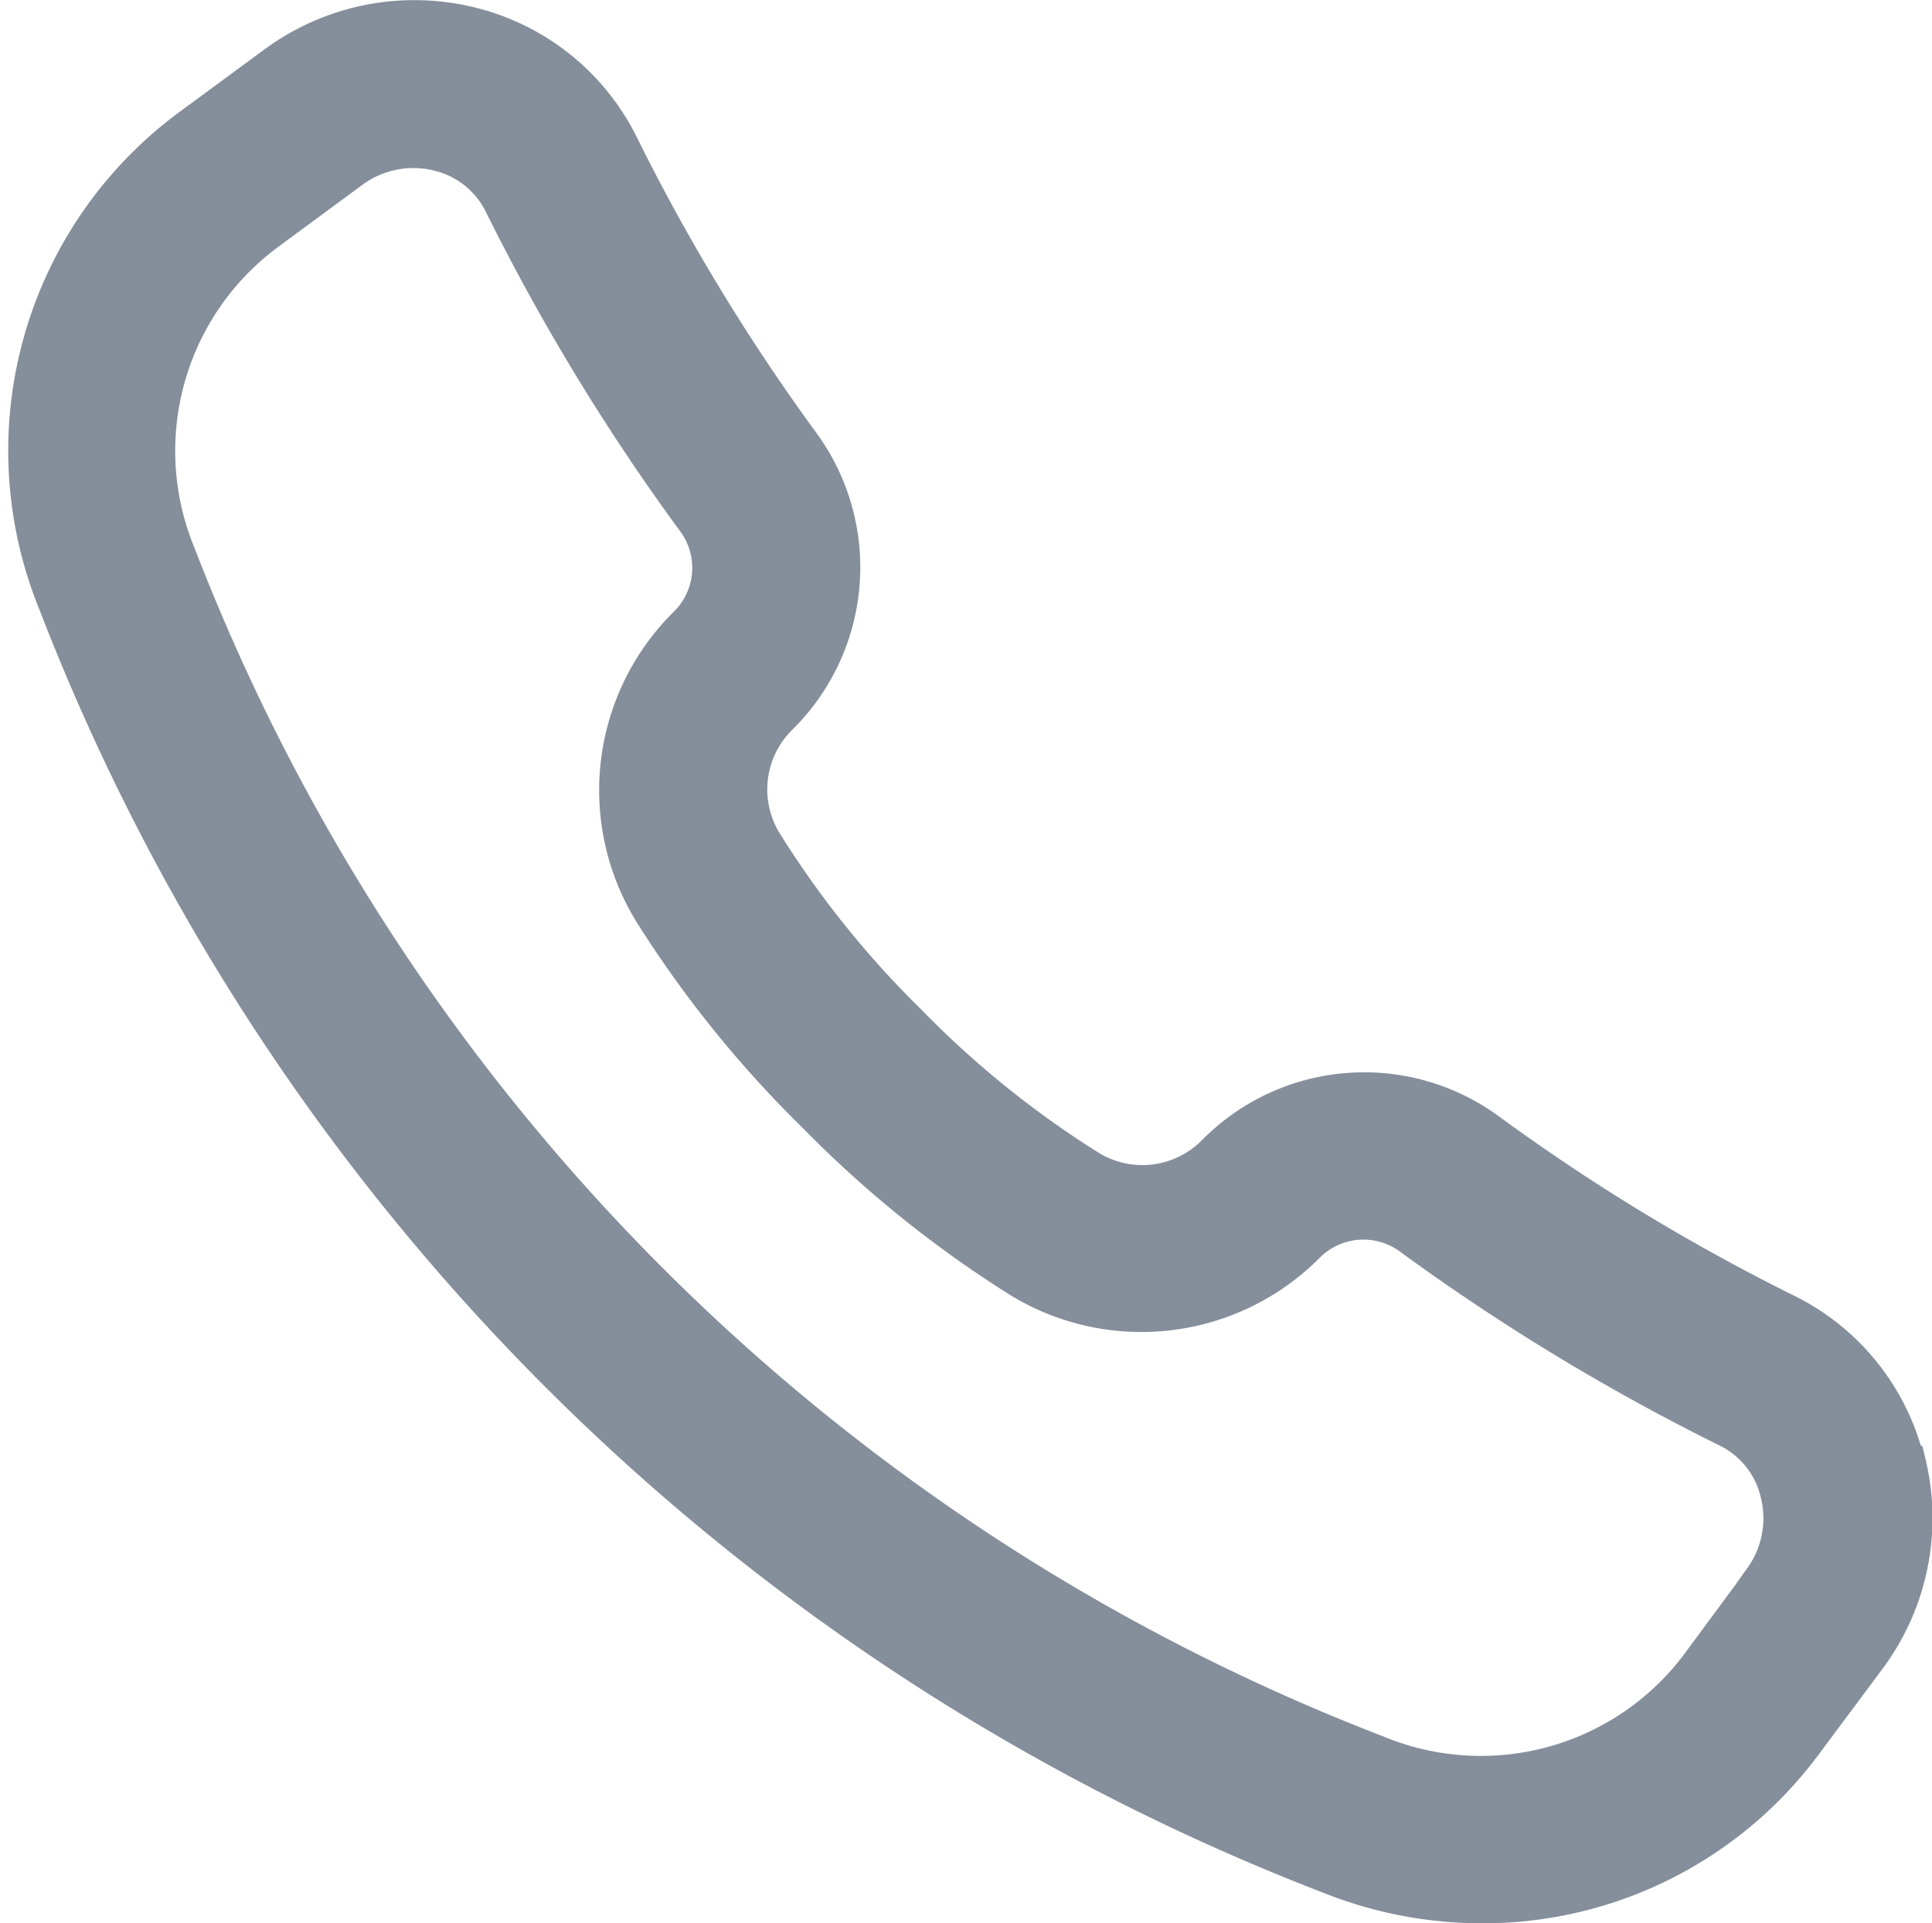
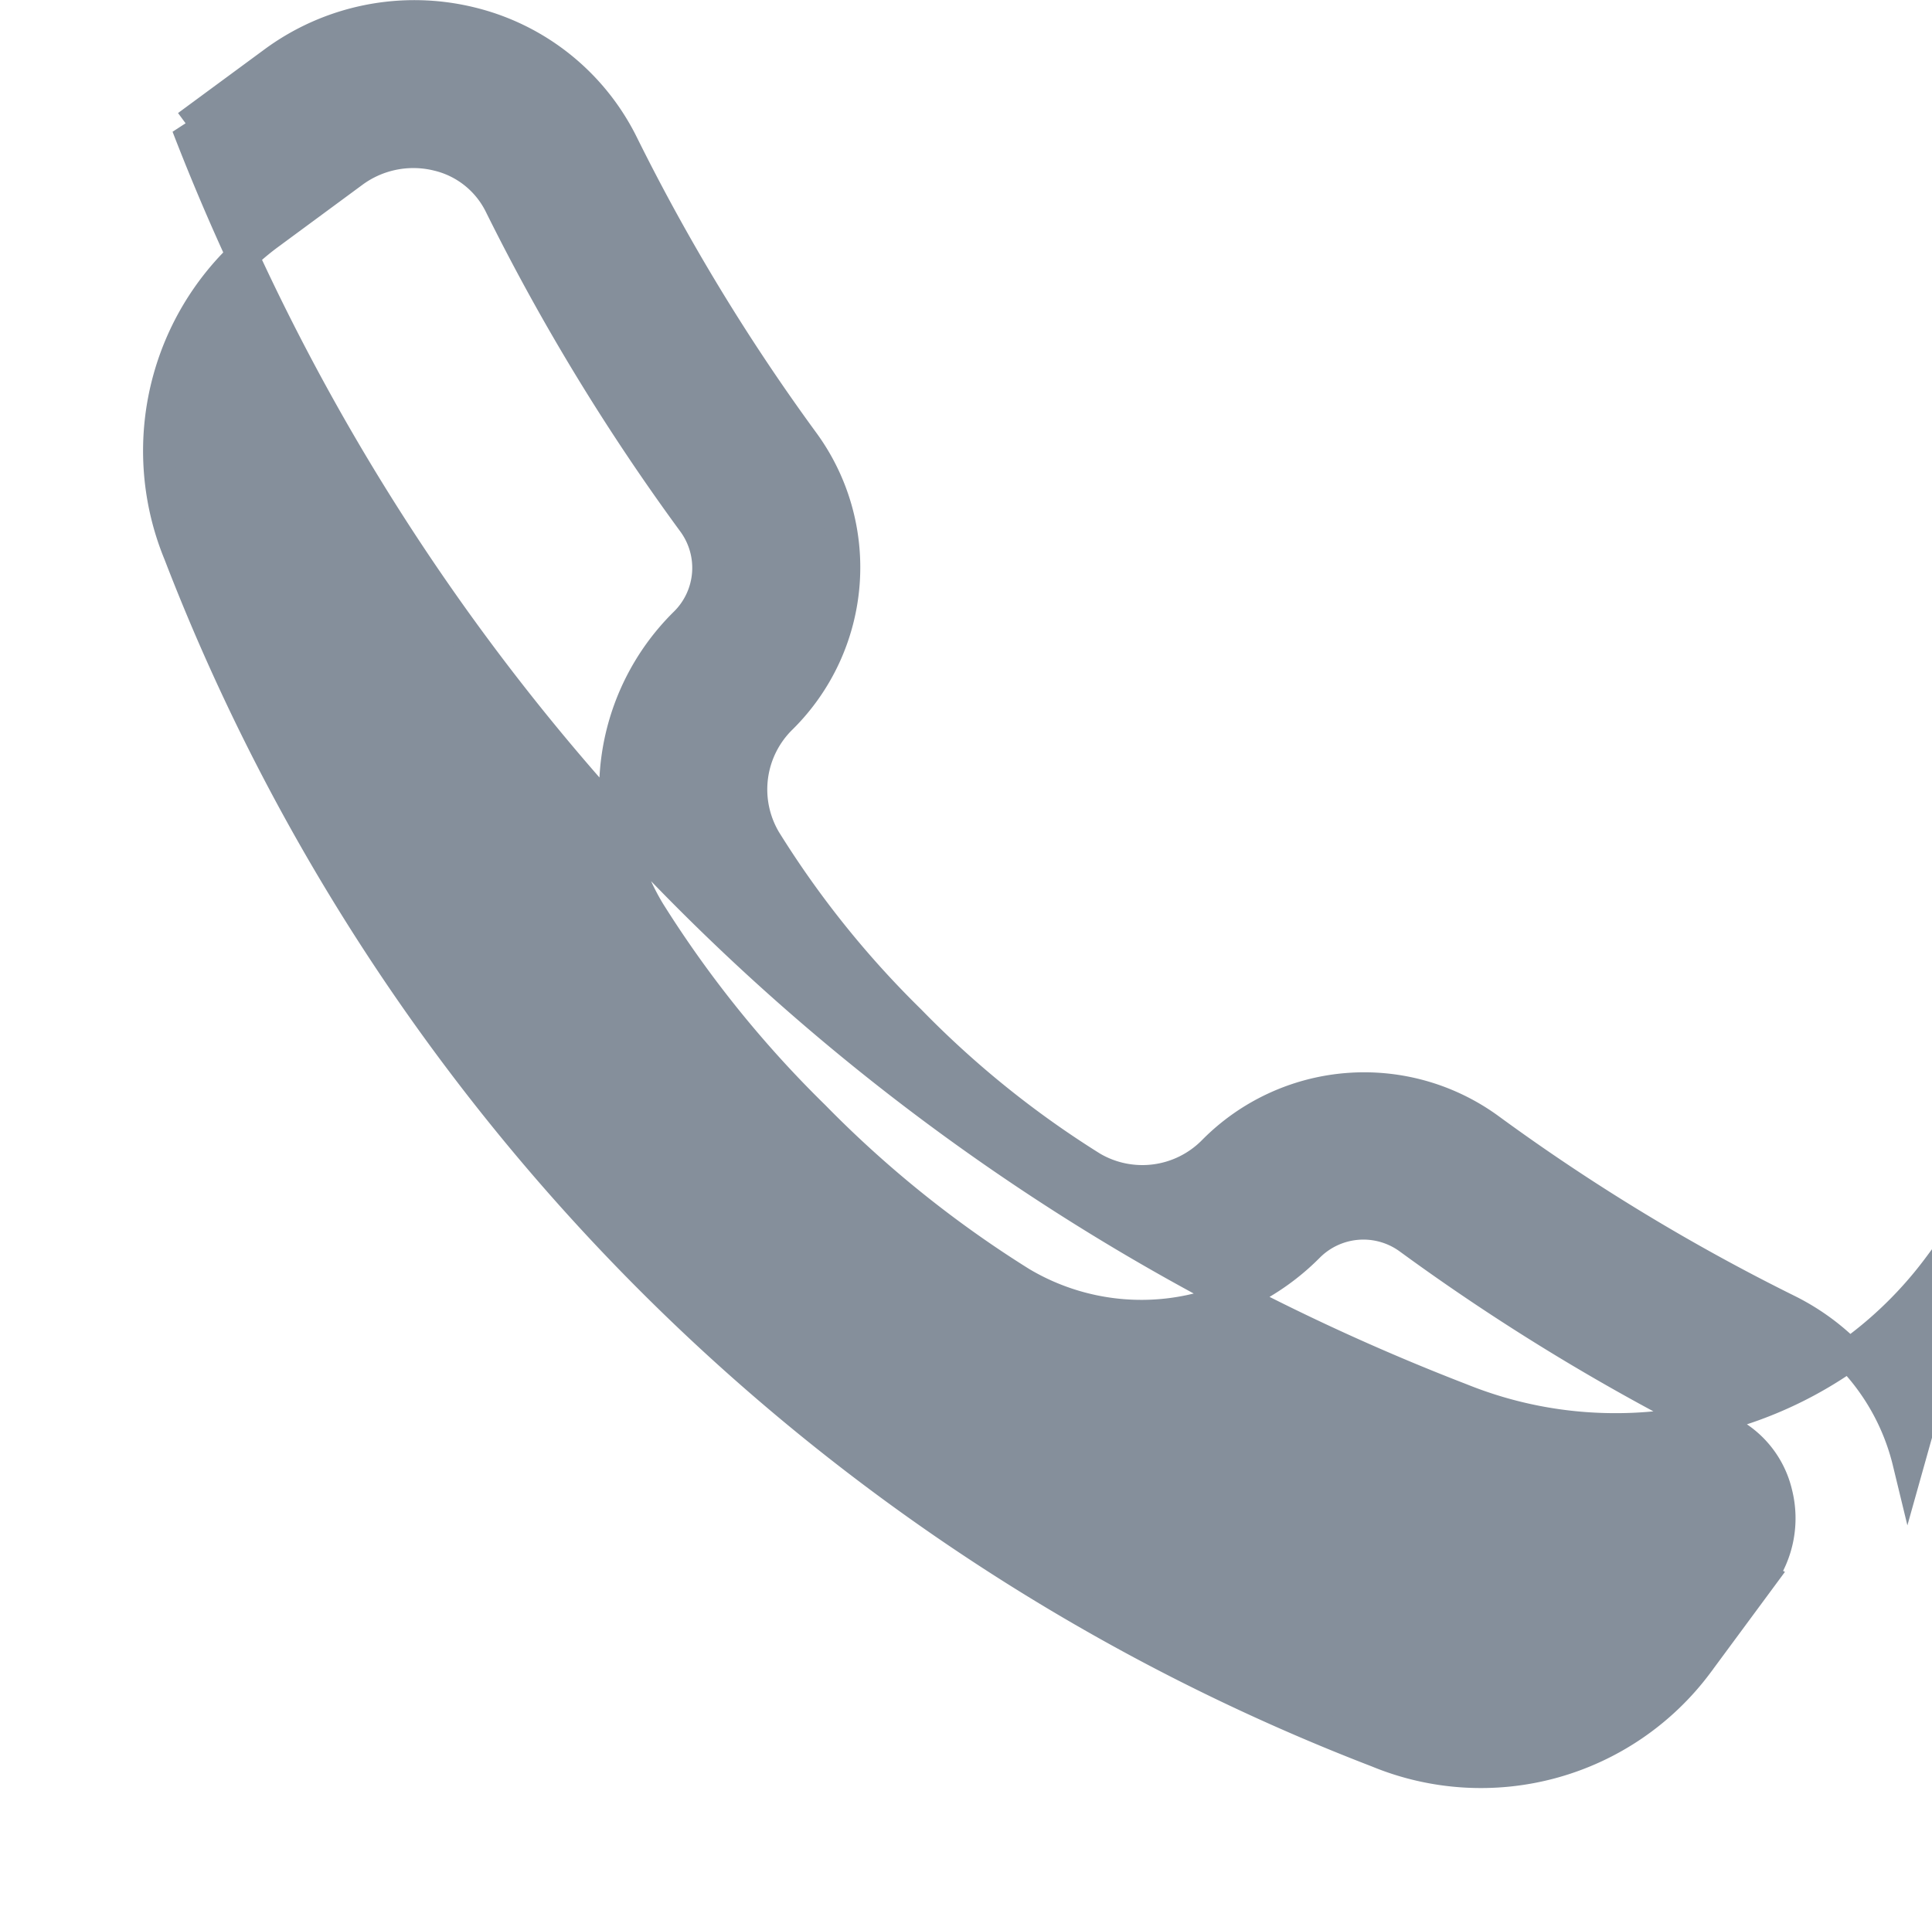
<svg xmlns="http://www.w3.org/2000/svg" width="12.021" height="11.97" viewBox="0 0 12.021 11.97">
-   <path id="Path_3725" data-name="Path 3725" d="M13.736,11.008a1.428,1.428,0,0,0-.749-.941,12.626,12.626,0,0,1-1.854-1.125,1.318,1.318,0,0,0-1.722.134.621.621,0,0,1-.756.1,6.042,6.042,0,0,1-1.133-.913,6.019,6.019,0,0,1-.9-1.123.621.621,0,0,1,.1-.761,1.319,1.319,0,0,0,.132-1.724,12.66,12.66,0,0,1-1.122-1.85,1.429,1.429,0,0,0-.943-.752A1.472,1.472,0,0,0,3.563,2.3l-.535.394A2.518,2.518,0,0,0,2.2,5.669a13.832,13.832,0,0,0,7.924,7.925,2.563,2.563,0,0,0,.957.186,2.5,2.5,0,0,0,2.02-1.016l.4-.537a1.472,1.472,0,0,0,.242-1.219Zm-.92.721-.395.535a1.68,1.68,0,0,1-1.987.547A12.99,12.99,0,0,1,2.978,5.356a1.678,1.678,0,0,1,.548-1.985h0l.533-.393a.634.634,0,0,1,.374-.122.626.626,0,0,1,.15.018.583.583,0,0,1,.391.311,13.394,13.394,0,0,0,1.2,1.973.482.482,0,0,1-.05.63,1.461,1.461,0,0,0-.222,1.8A6.937,6.937,0,0,0,6.926,8.859,6.958,6.958,0,0,0,8.214,9.894,1.464,1.464,0,0,0,10,9.669a.483.483,0,0,1,.628-.052,13.483,13.483,0,0,0,1.977,1.2.58.58,0,0,1,.309.389.631.631,0,0,1-.1.522Z" transform="translate(-1.861 -1.91)" fill="#858f9b" stroke="#858f9b" stroke-width="0.2" />
+   <path id="Path_3725" data-name="Path 3725" d="M13.736,11.008a1.428,1.428,0,0,0-.749-.941,12.626,12.626,0,0,1-1.854-1.125,1.318,1.318,0,0,0-1.722.134.621.621,0,0,1-.756.1,6.042,6.042,0,0,1-1.133-.913,6.019,6.019,0,0,1-.9-1.123.621.621,0,0,1,.1-.761,1.319,1.319,0,0,0,.132-1.724,12.66,12.66,0,0,1-1.122-1.85,1.429,1.429,0,0,0-.943-.752A1.472,1.472,0,0,0,3.563,2.3l-.535.394a13.832,13.832,0,0,0,7.924,7.925,2.563,2.563,0,0,0,.957.186,2.5,2.5,0,0,0,2.02-1.016l.4-.537a1.472,1.472,0,0,0,.242-1.219Zm-.92.721-.395.535a1.68,1.68,0,0,1-1.987.547A12.99,12.99,0,0,1,2.978,5.356a1.678,1.678,0,0,1,.548-1.985h0l.533-.393a.634.634,0,0,1,.374-.122.626.626,0,0,1,.15.018.583.583,0,0,1,.391.311,13.394,13.394,0,0,0,1.2,1.973.482.482,0,0,1-.05.63,1.461,1.461,0,0,0-.222,1.8A6.937,6.937,0,0,0,6.926,8.859,6.958,6.958,0,0,0,8.214,9.894,1.464,1.464,0,0,0,10,9.669a.483.483,0,0,1,.628-.052,13.483,13.483,0,0,0,1.977,1.2.58.58,0,0,1,.309.389.631.631,0,0,1-.1.522Z" transform="translate(-1.861 -1.91)" fill="#858f9b" stroke="#858f9b" stroke-width="0.2" />
</svg>